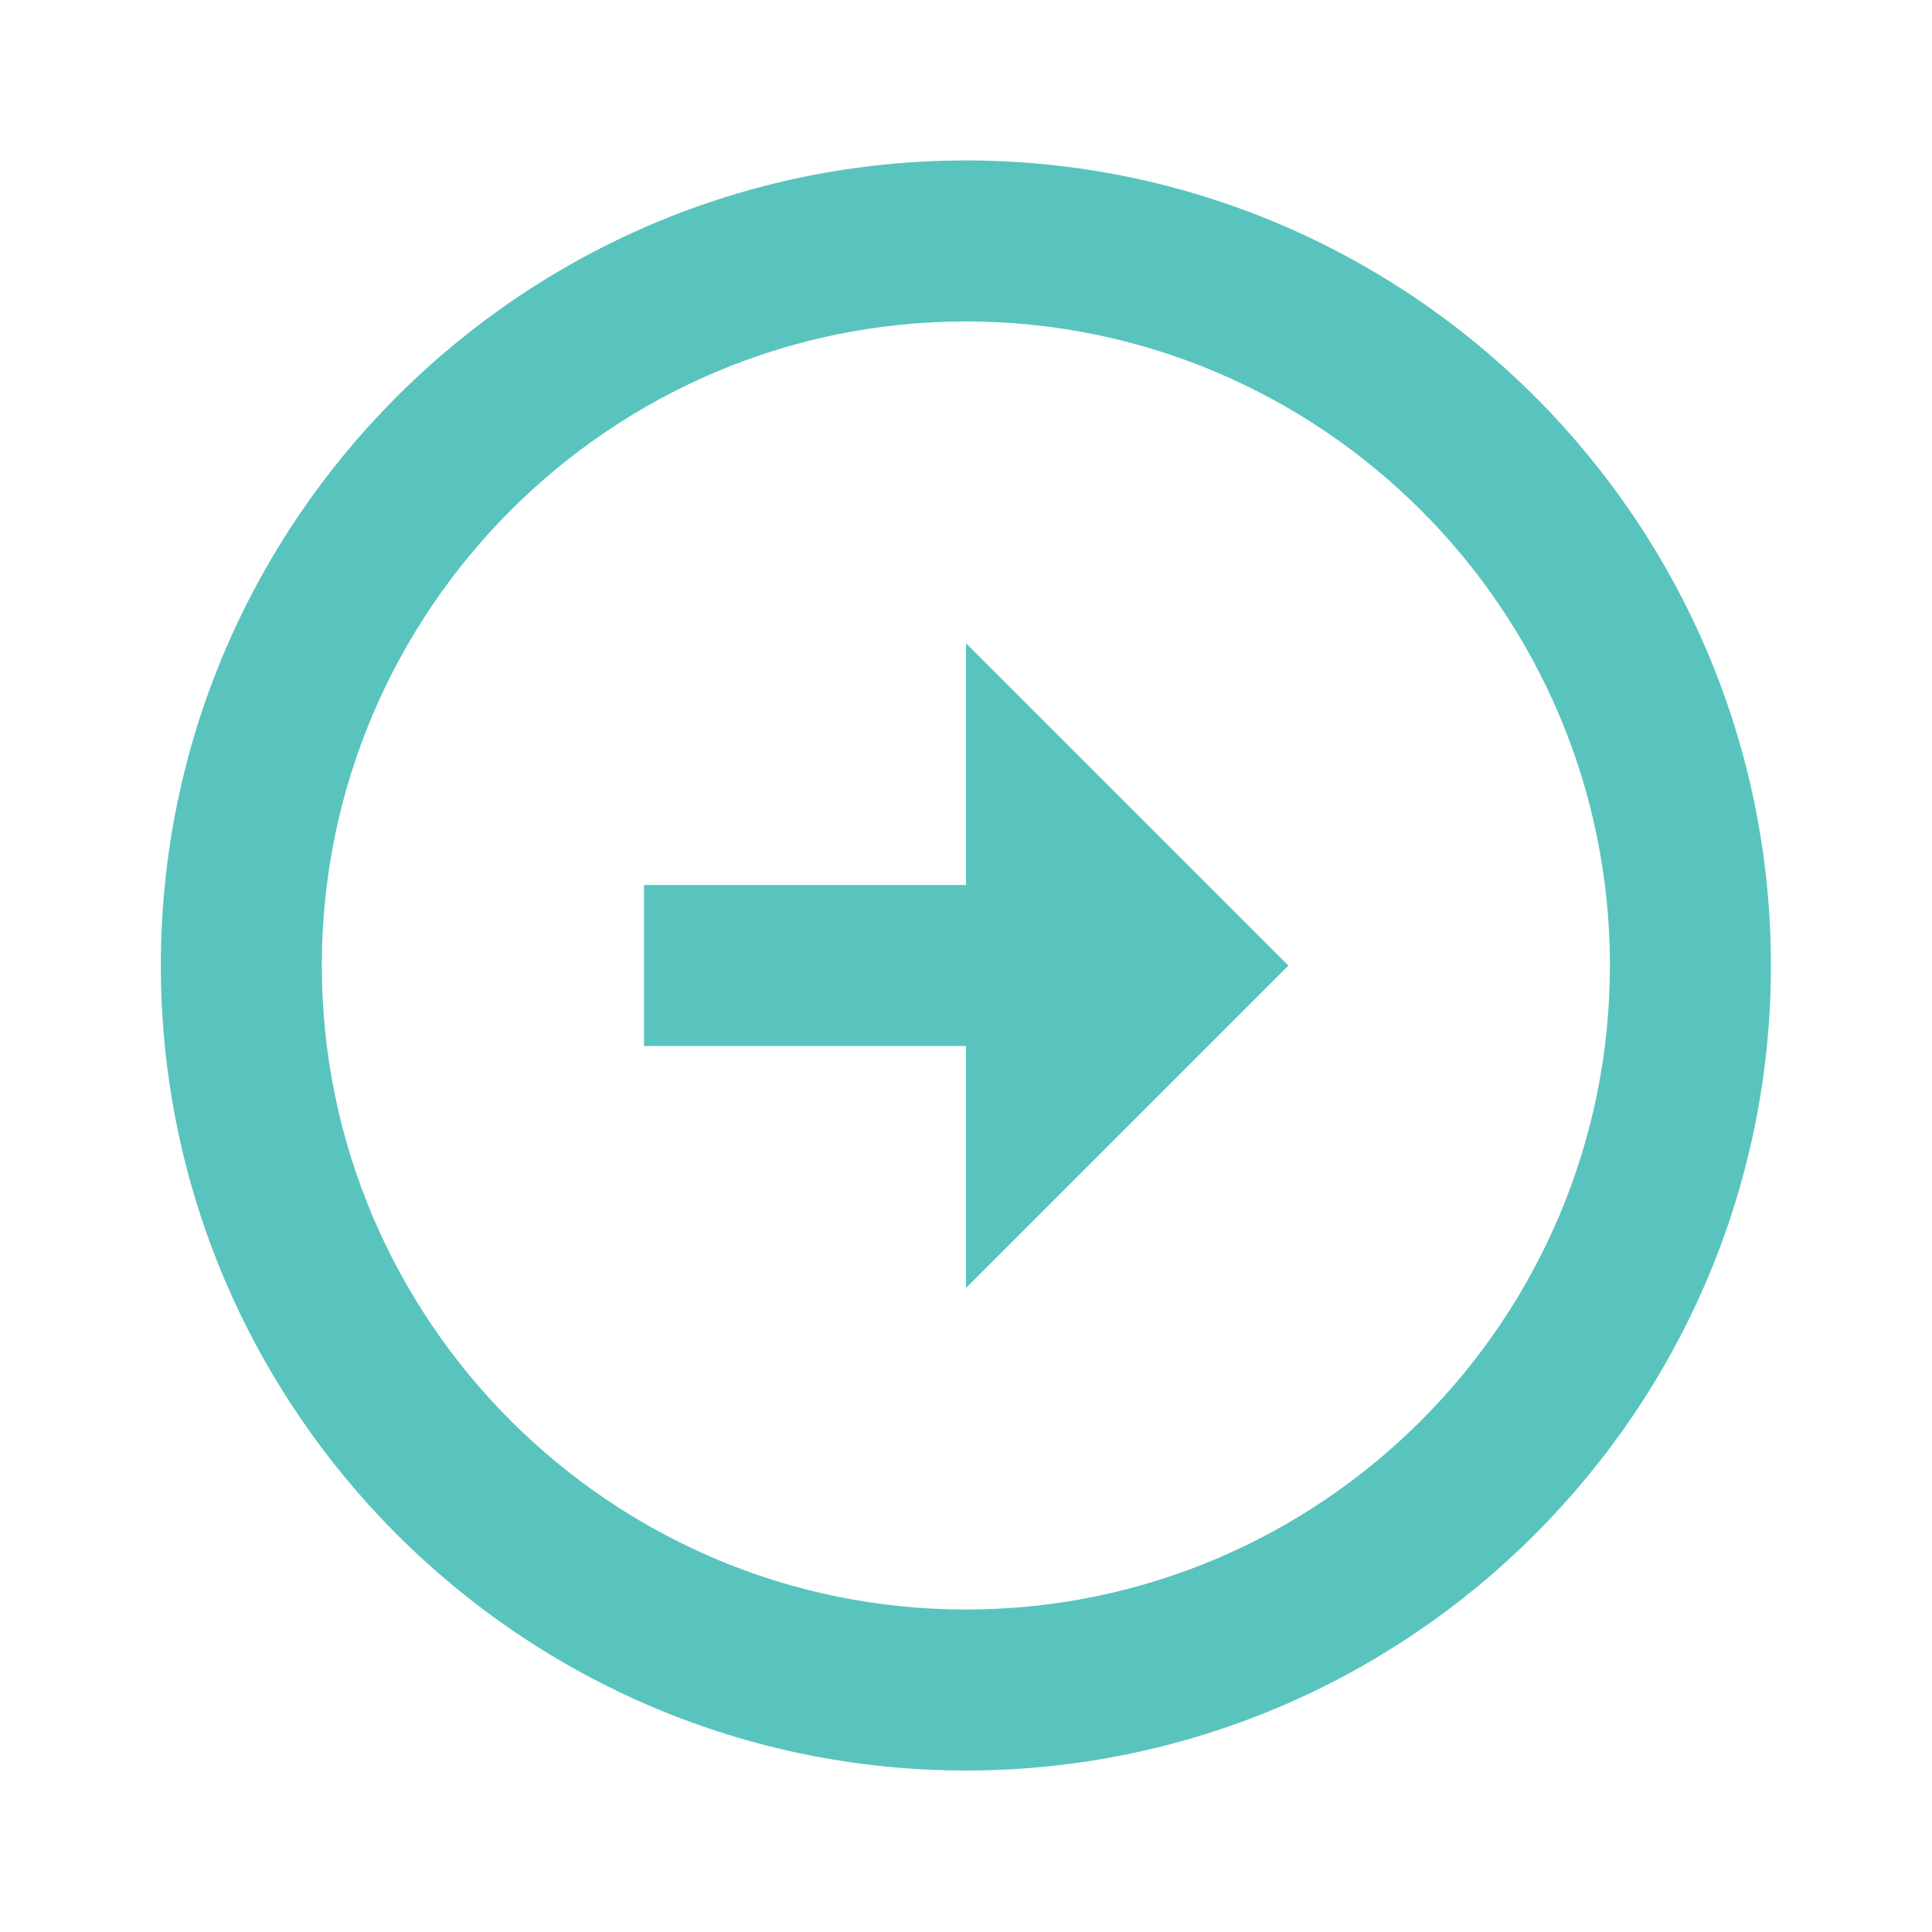
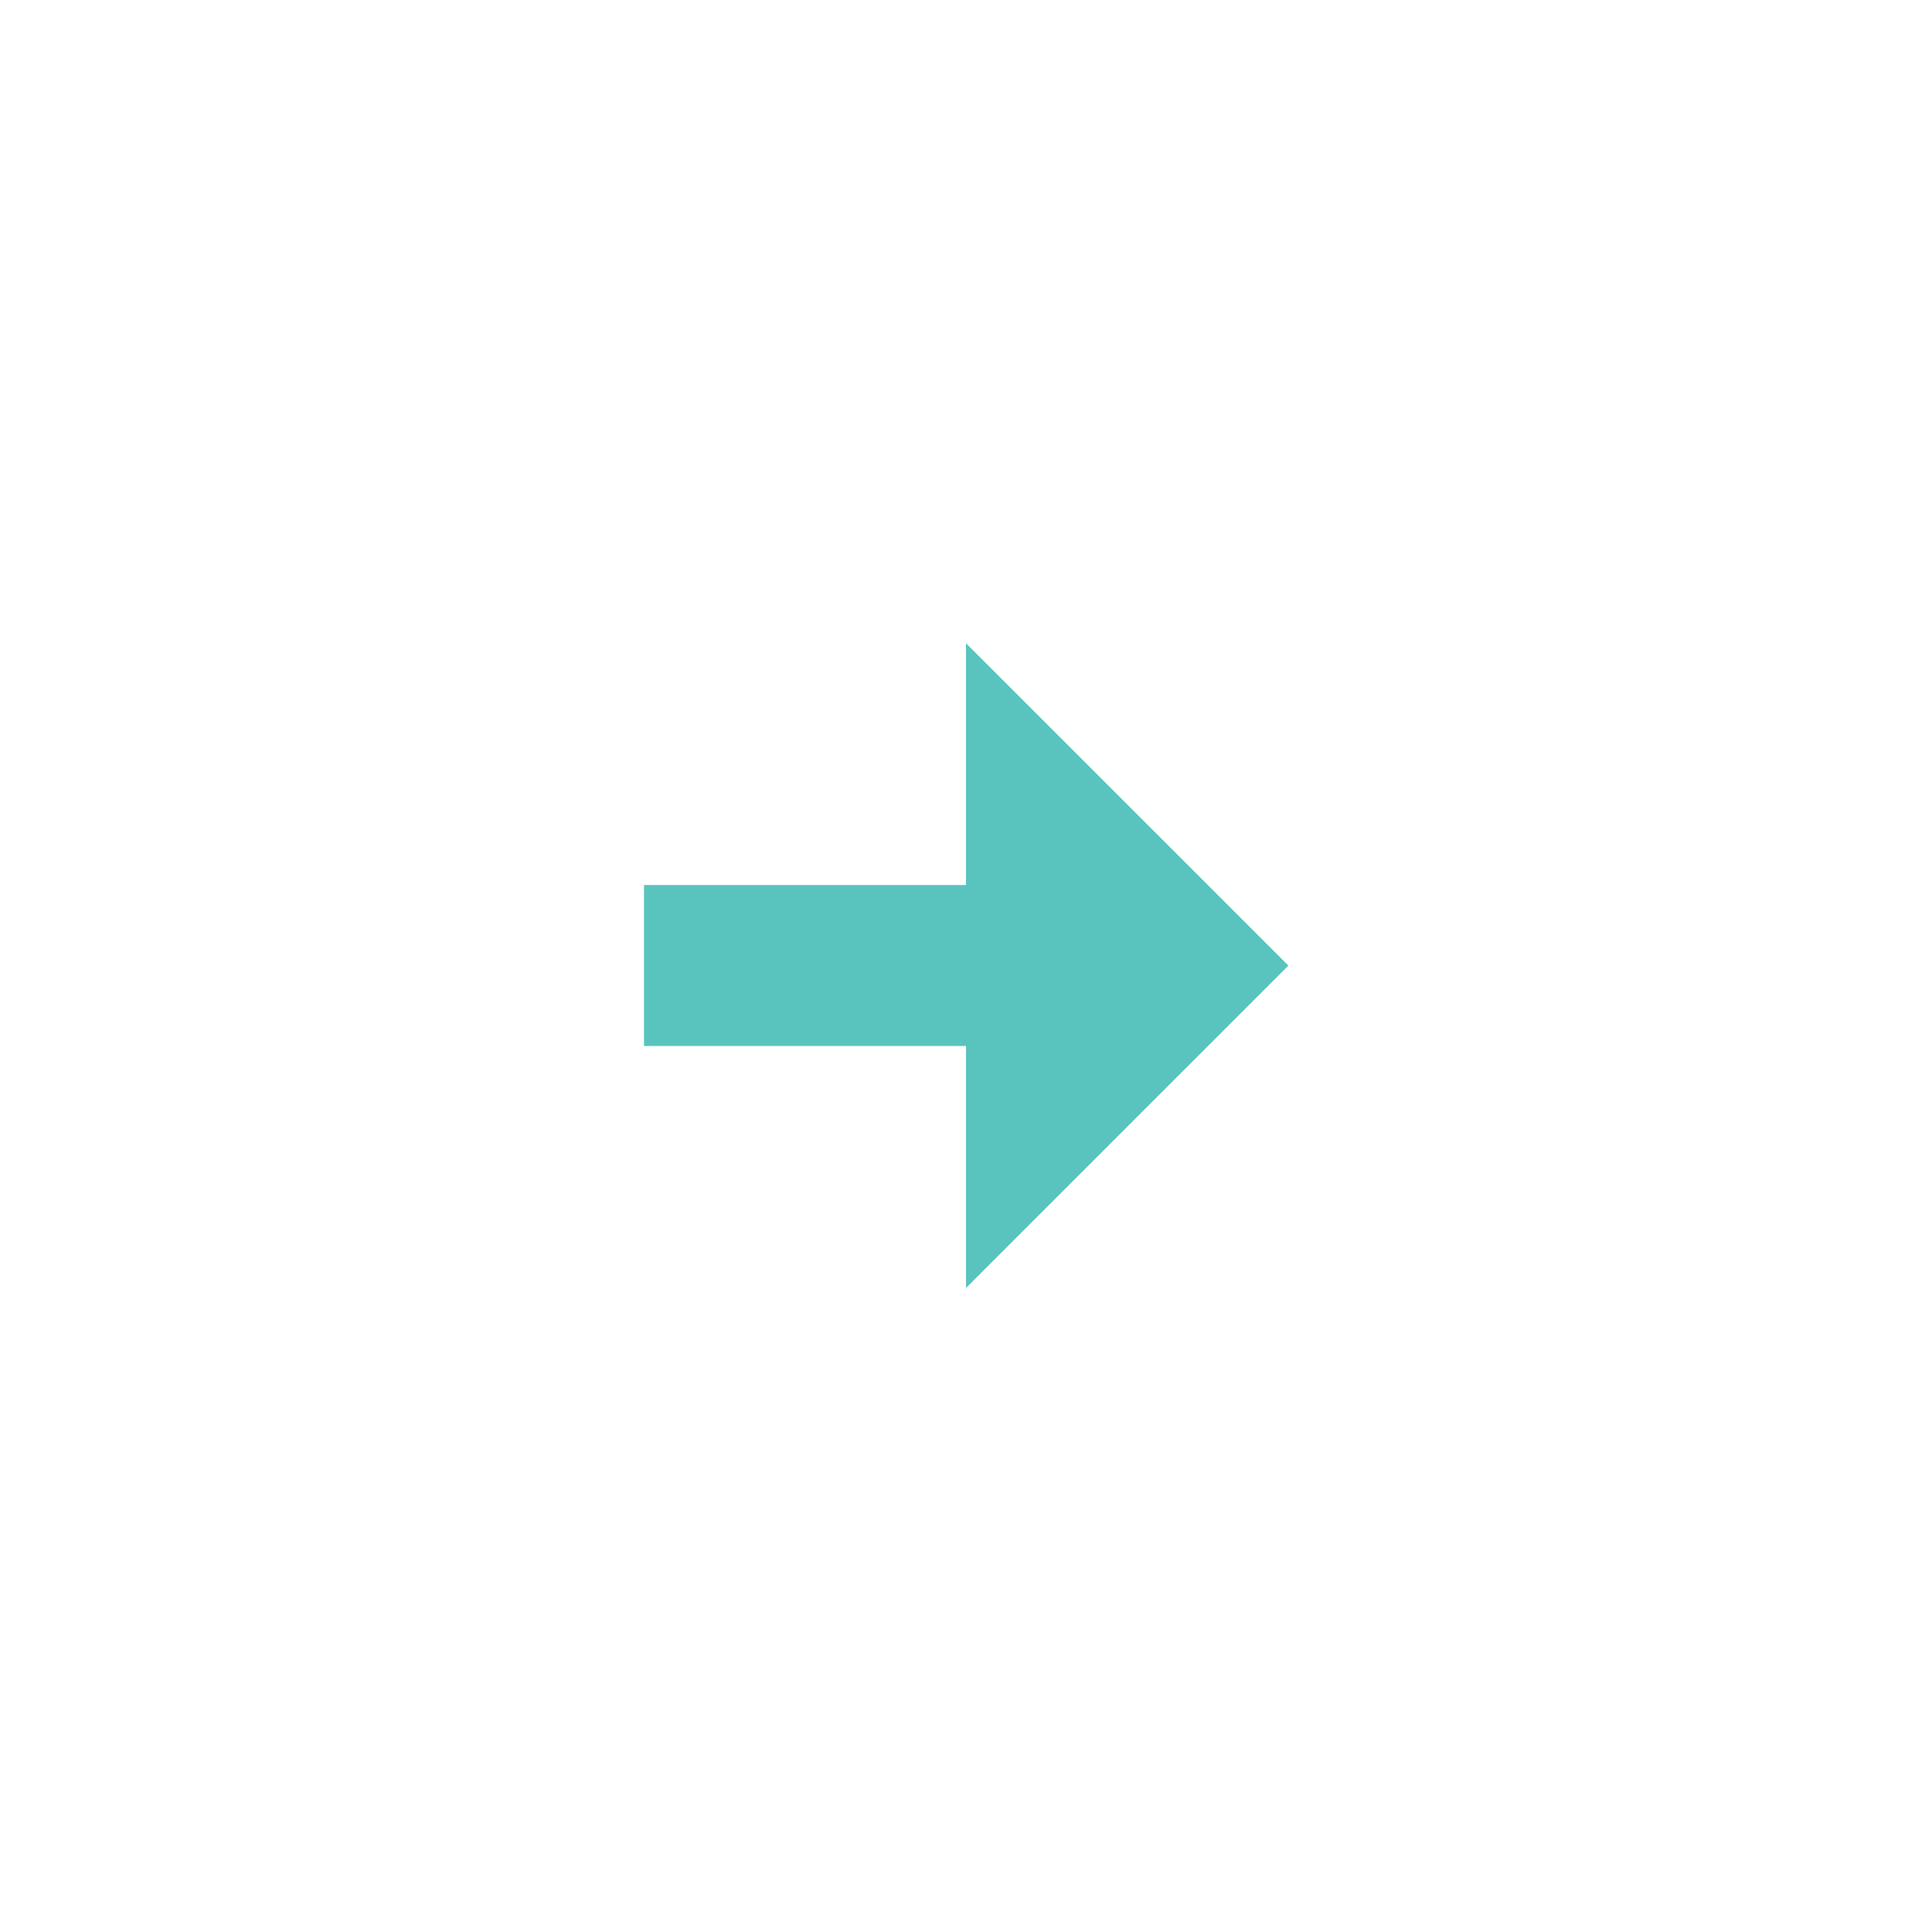
<svg xmlns="http://www.w3.org/2000/svg" width="24" height="24" viewBox="0 0 24 24" fill="none">
-   <path d="M11.998 1.993C6.484 1.994 1.998 6.48 1.998 11.994C1.998 17.508 6.484 21.994 11.999 21.994C17.512 21.994 21.998 17.508 21.999 11.994C21.999 6.48 17.513 1.994 11.998 1.993ZM11.999 19.994C7.587 19.994 3.998 16.405 3.998 11.994C3.998 7.583 7.587 3.994 11.998 3.993C16.41 3.994 19.999 7.583 19.999 11.994C19.998 16.405 16.409 19.994 11.999 19.994Z" fill="#59C4BE" />
  <path d="M12 10.994H8V12.994H12V16L16.005 11.995L12 7.991V10.994Z" fill="#59C4BE" />
</svg>